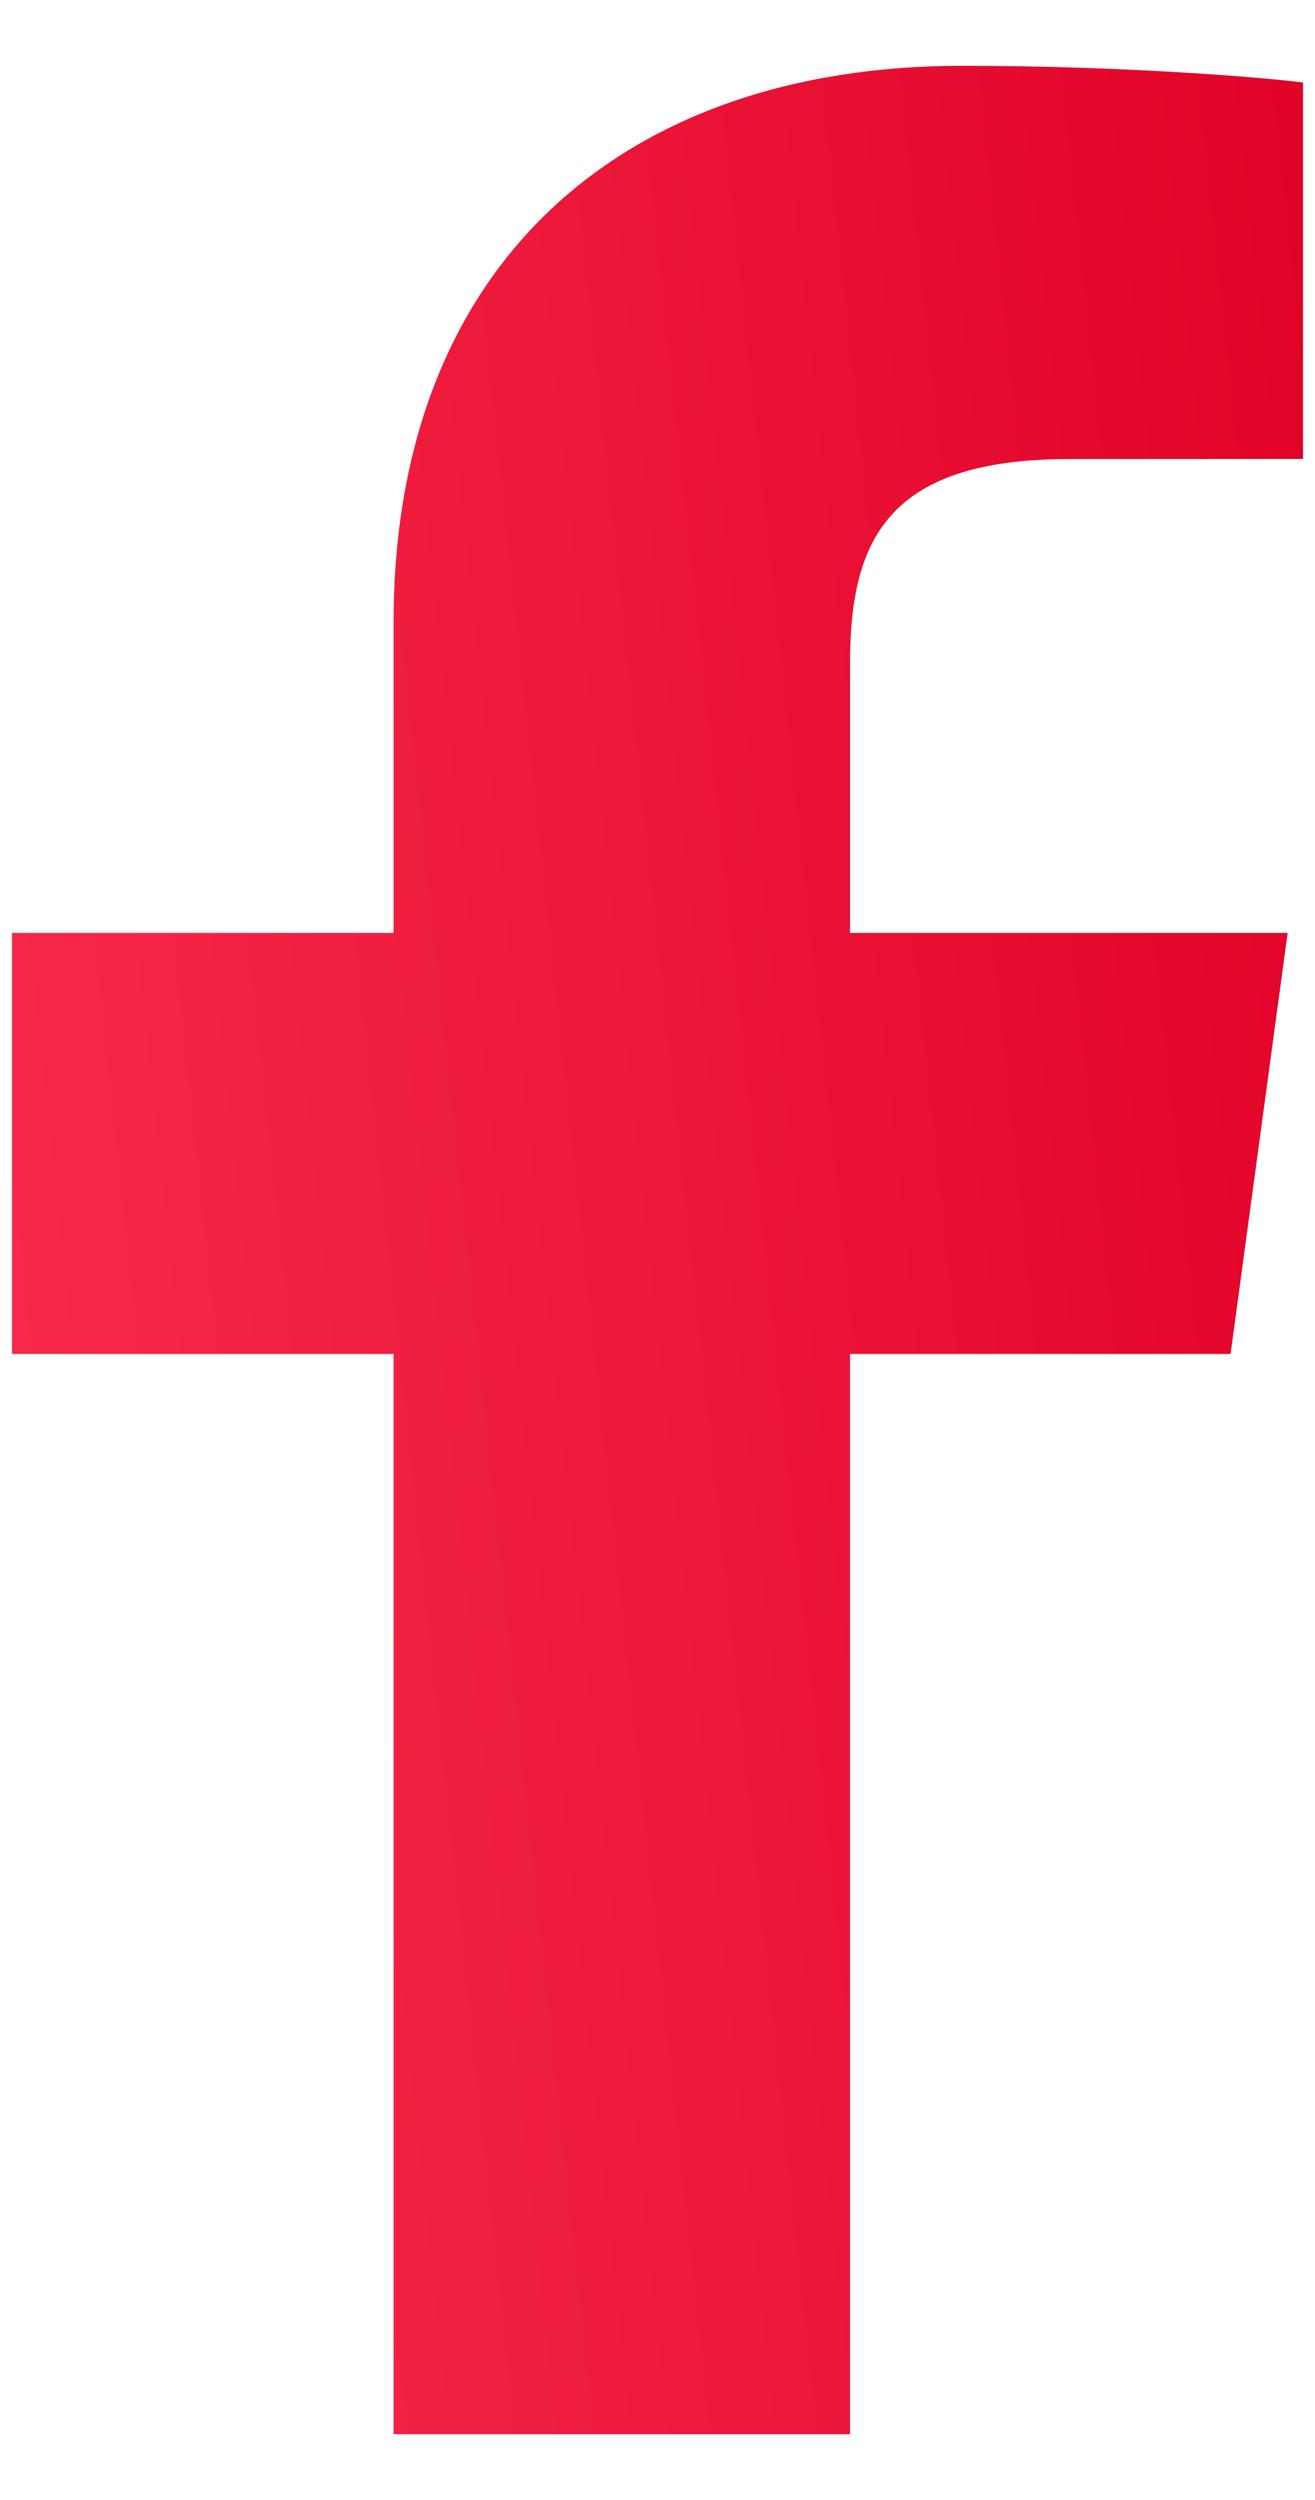
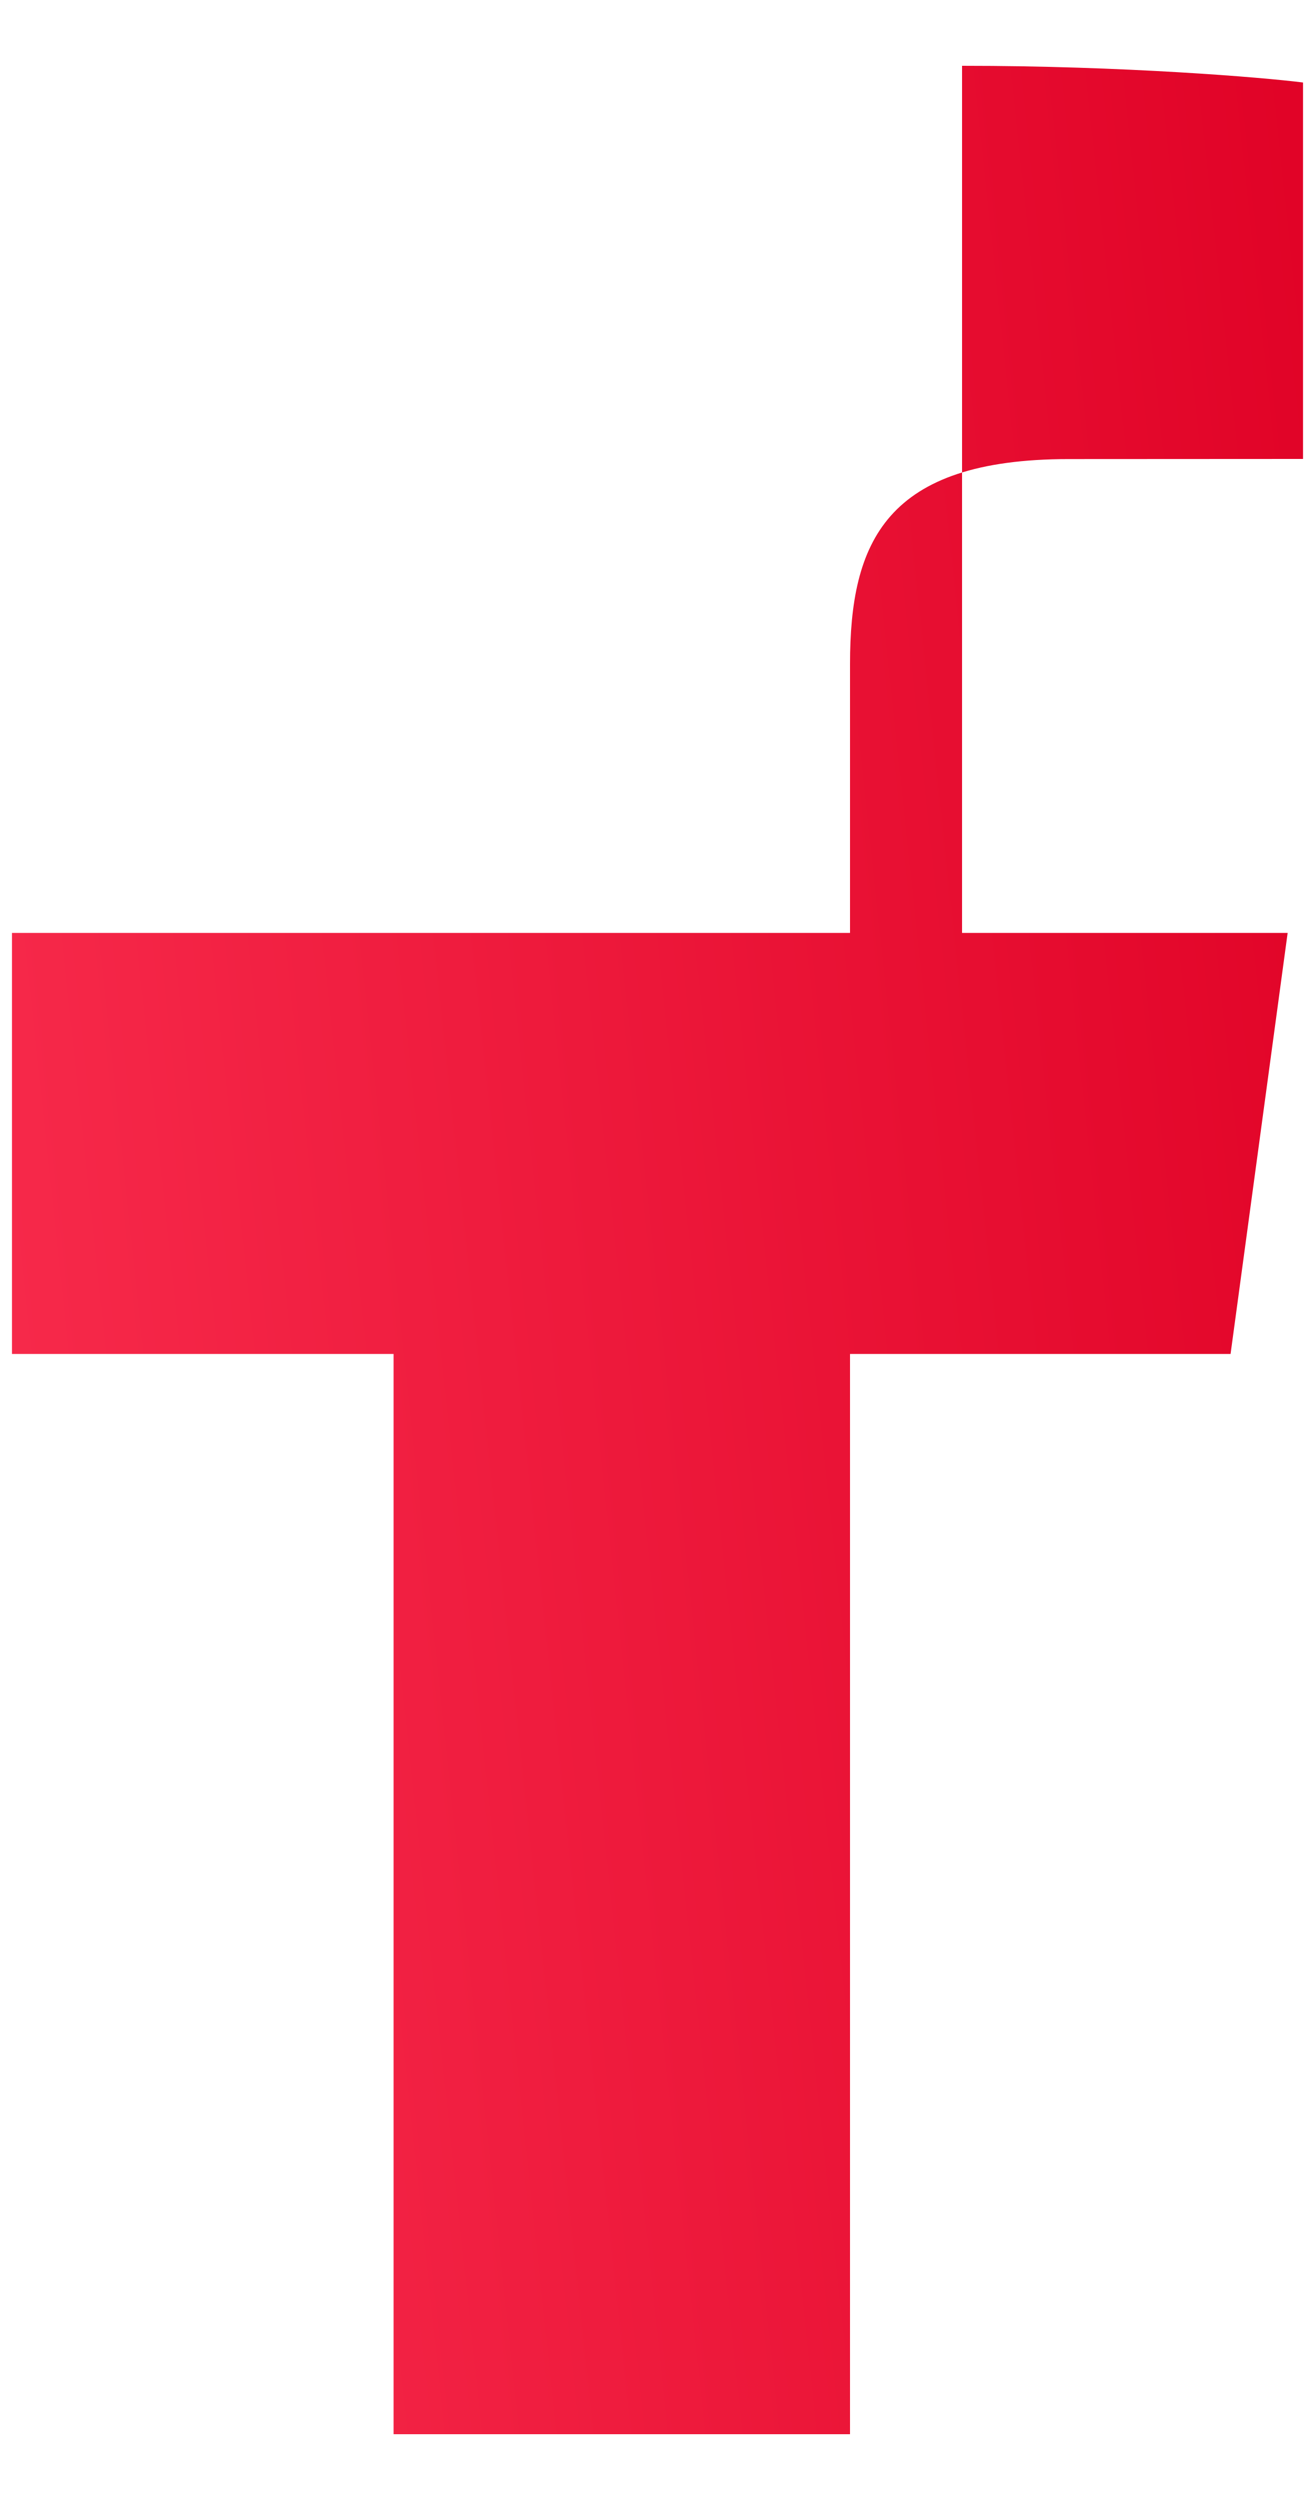
<svg xmlns="http://www.w3.org/2000/svg" width="10" height="19" viewBox="0 0 10 19" fill="none">
-   <path d="M6.464 18.5V10.29H9.358L9.792 7.09H6.464V5.047C6.464 4.121 6.734 3.489 8.129 3.489L9.909 3.488V0.627C9.601 0.588 8.545 0.5 7.316 0.5C4.75 0.5 2.993 1.992 2.993 4.73V7.09H0.091V10.29H2.993V18.5H6.464V18.5Z" fill="url(#paint0_linear_108_5403)" />
+   <path d="M6.464 18.5V10.29H9.358L9.792 7.09H6.464V5.047C6.464 4.121 6.734 3.489 8.129 3.489L9.909 3.488V0.627C9.601 0.588 8.545 0.5 7.316 0.5V7.09H0.091V10.29H2.993V18.5H6.464V18.5Z" fill="url(#paint0_linear_108_5403)" />
  <defs>
    <linearGradient id="paint0_linear_108_5403" x1="10.891" y1="2.751" x2="-4.766" y2="4.426" gradientUnits="userSpaceOnUse">
      <stop stop-color="#DF0024" />
      <stop offset="1" stop-color="#FF3858" />
    </linearGradient>
  </defs>
</svg>